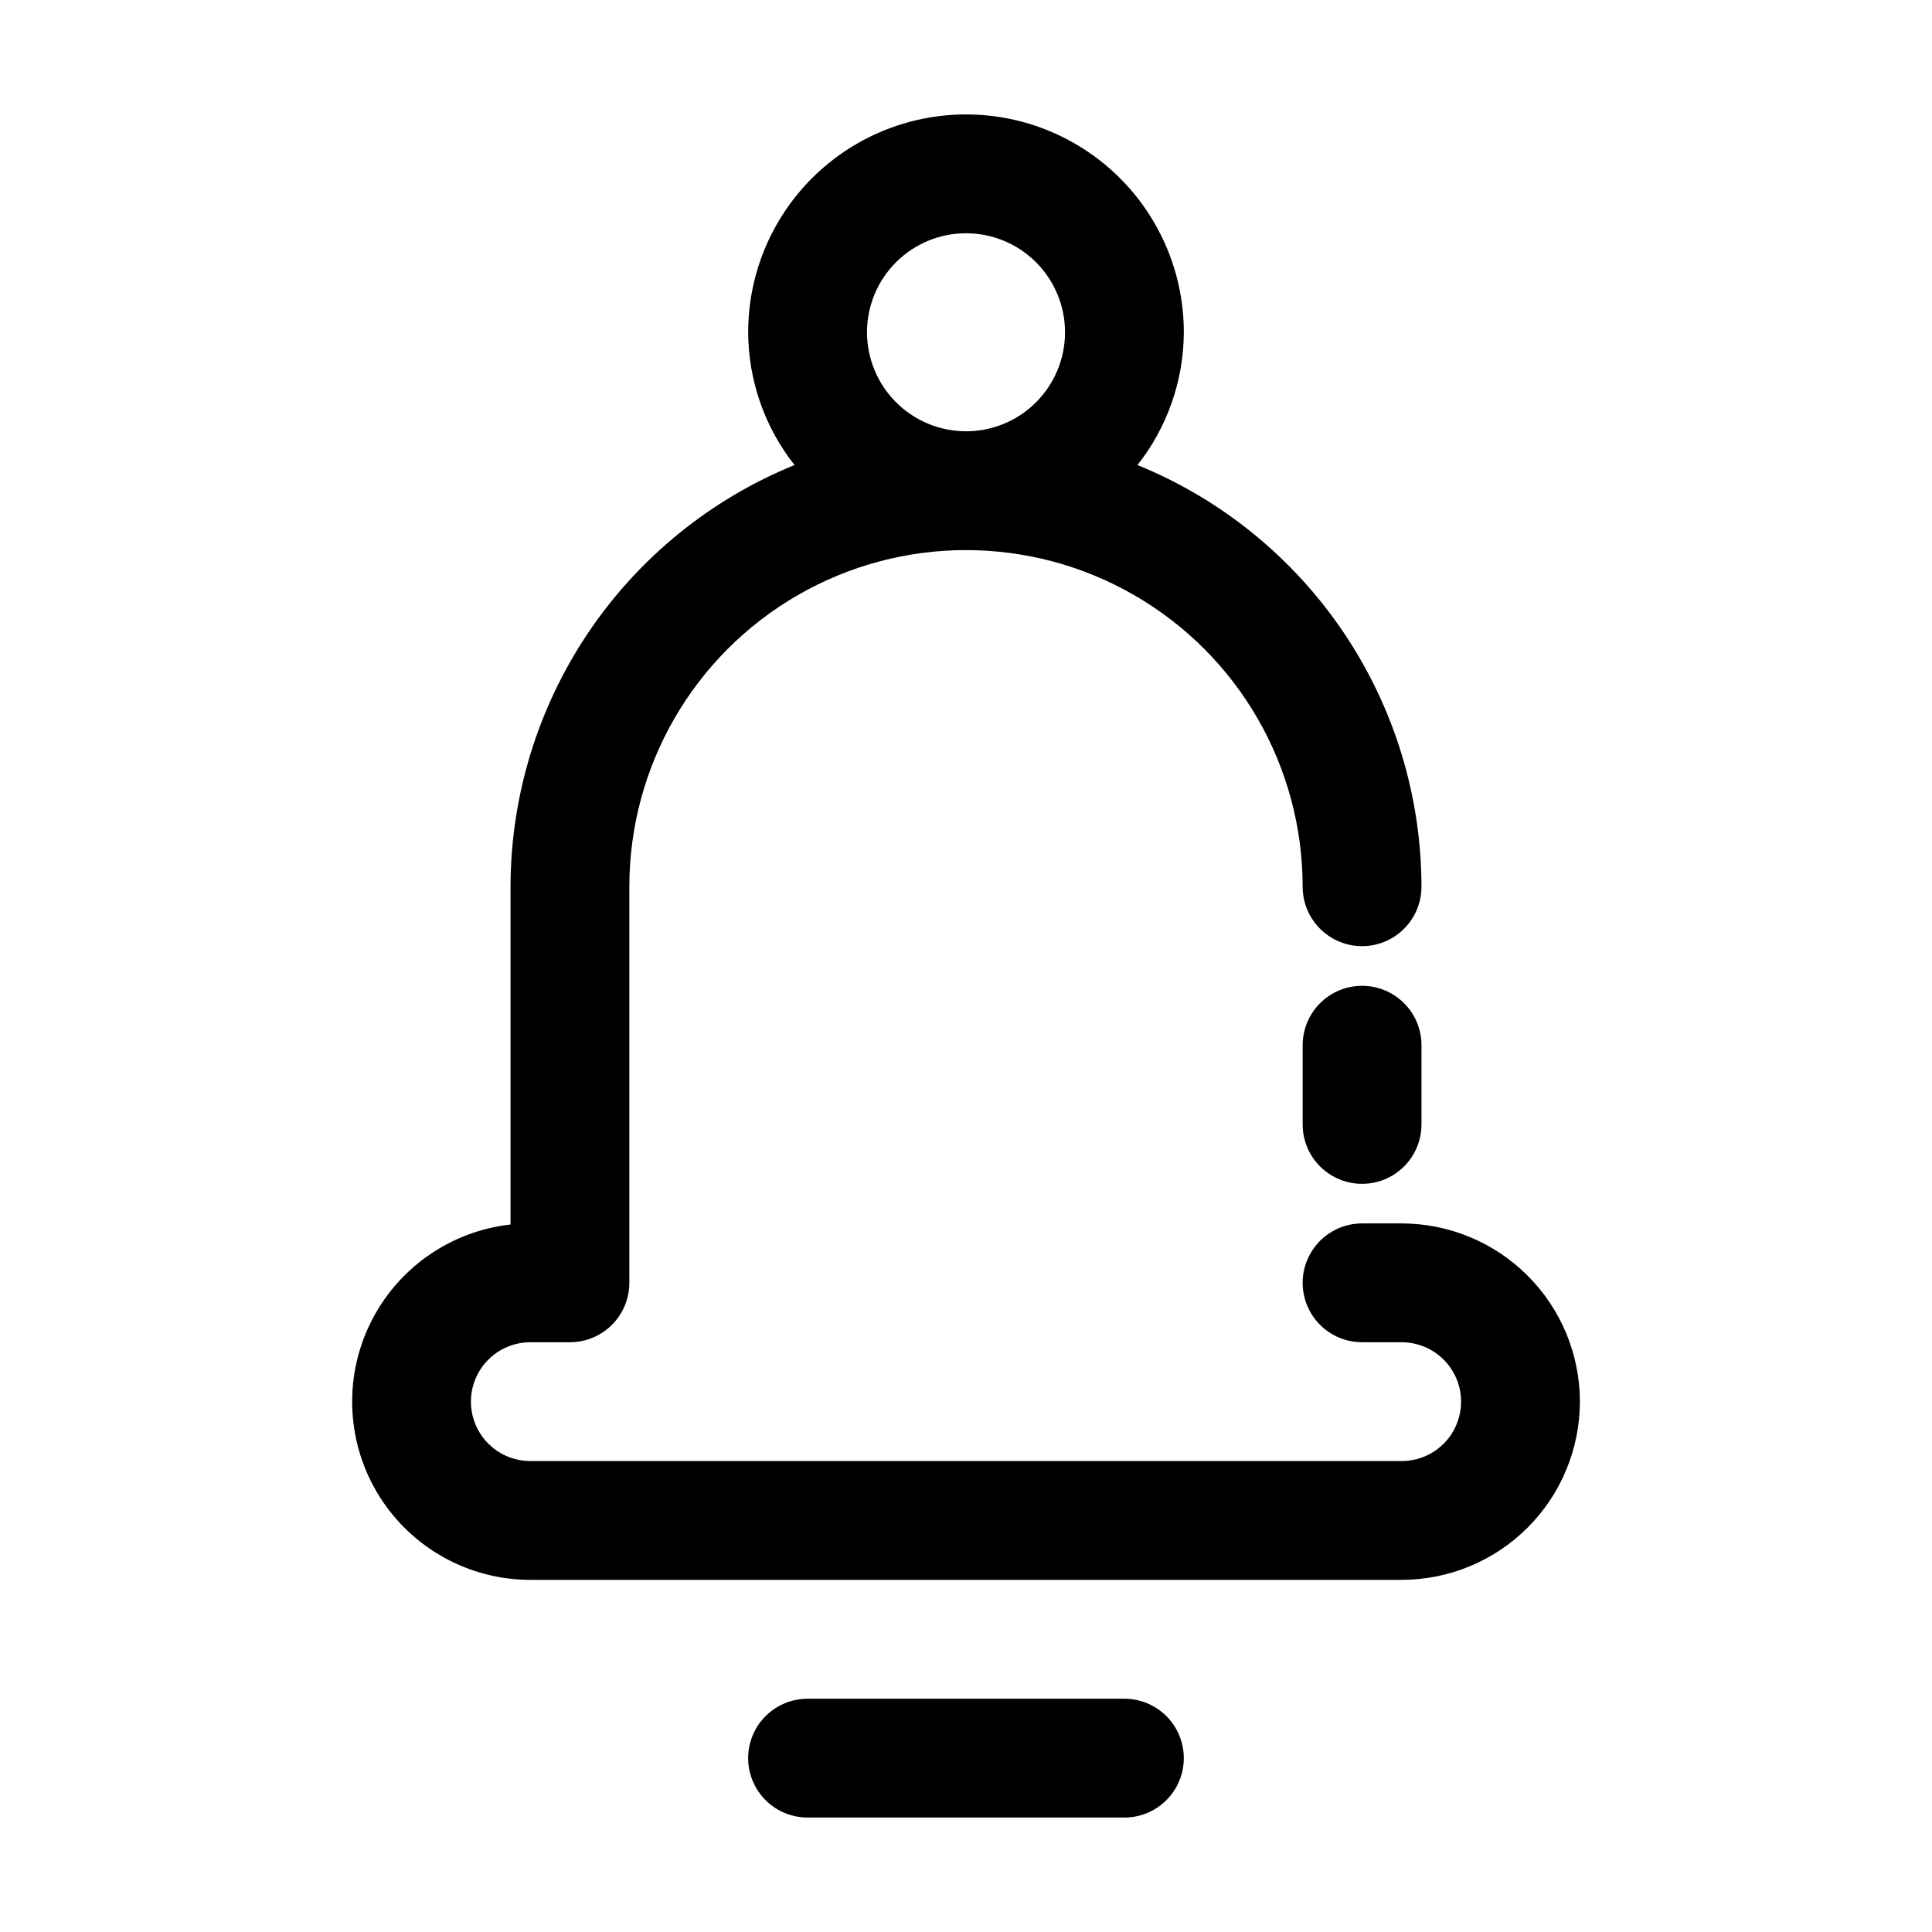
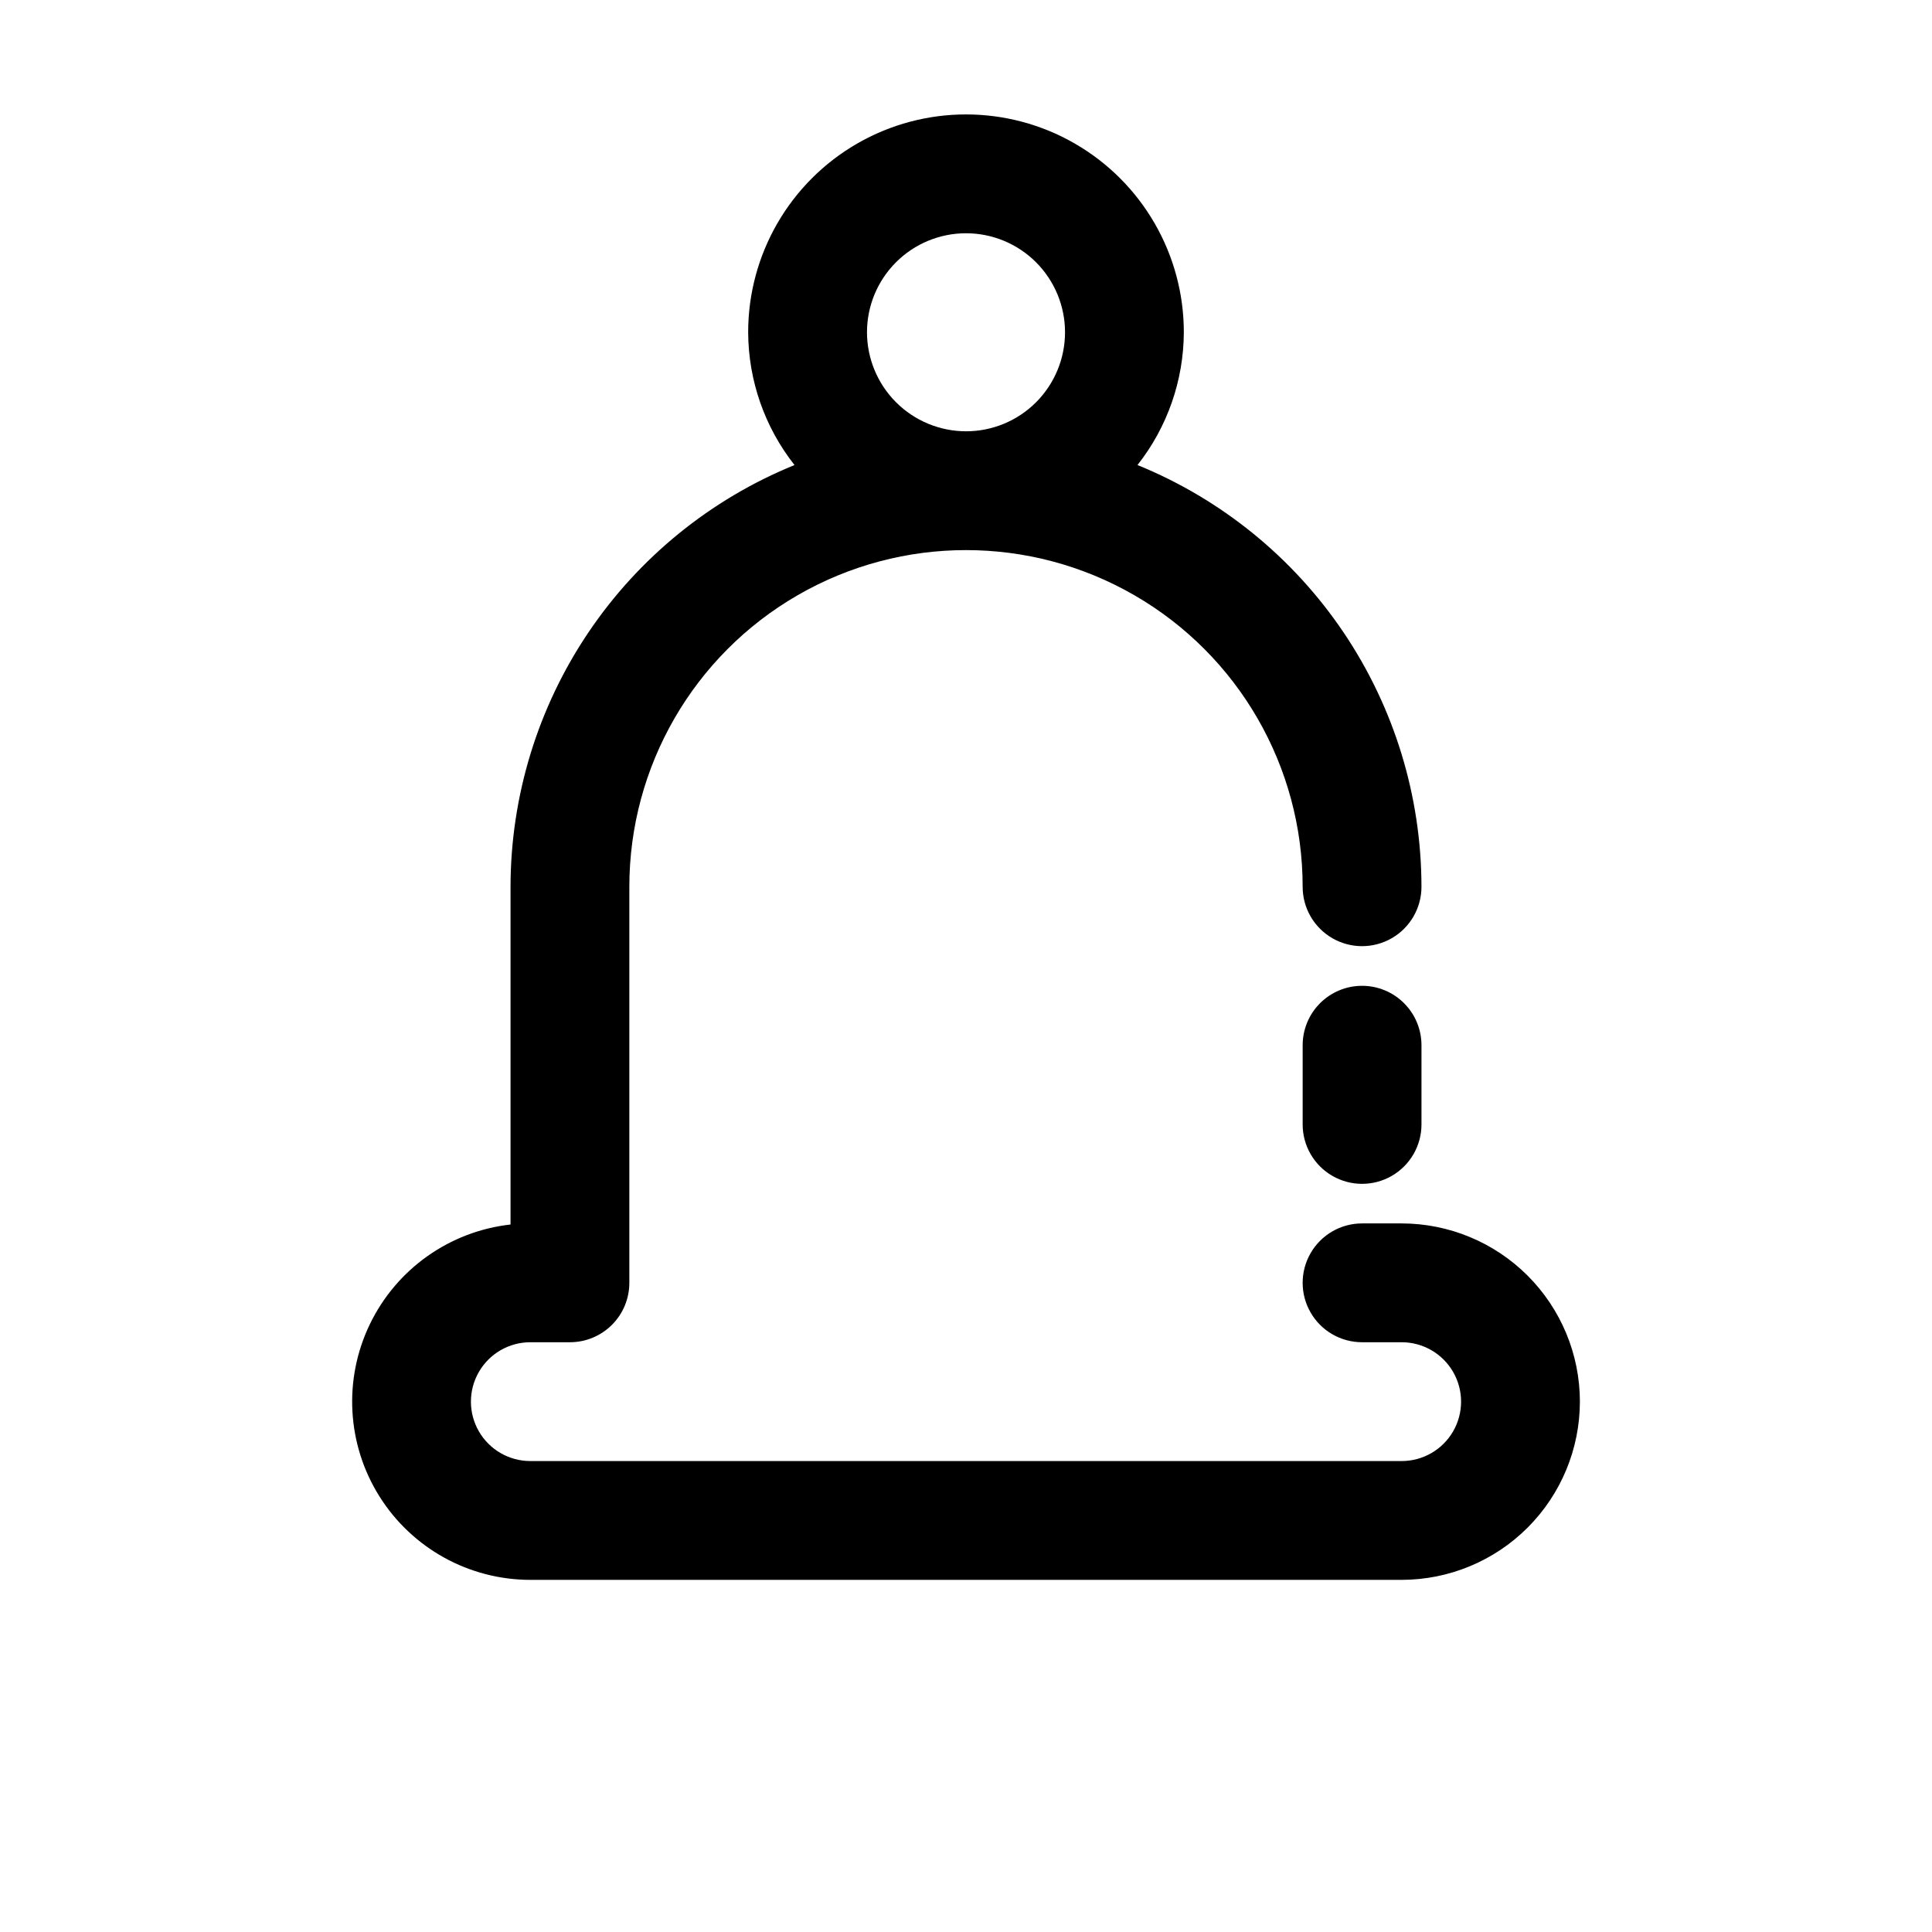
<svg xmlns="http://www.w3.org/2000/svg" fill="#000000" width="800px" height="800px" version="1.1" viewBox="144 144 512 512">
  <g>
    <path d="m562.69 515.45c-0.012-12.523-4.992-24.527-13.848-33.383-8.855-8.855-20.863-13.836-33.387-13.848h-10.496c-5.621 0-10.82 3-13.633 7.871s-2.812 10.875 0 15.746 8.012 7.871 13.633 7.871h10.496c5.625 0 10.824 3 13.637 7.871 2.812 4.871 2.812 10.875 0 15.746s-8.012 7.871-13.637 7.871h-230.91c-5.625 0-10.824-3-13.637-7.871s-2.812-10.875 0-15.746c2.812-4.871 8.012-7.871 13.637-7.871h10.496c4.176 0 8.18-1.66 11.133-4.613 2.953-2.949 4.609-6.957 4.609-11.133v-104.96c0-31.875 17.004-61.328 44.609-77.266 27.602-15.938 61.613-15.938 89.215 0 27.605 15.938 44.609 45.391 44.609 77.266 0 5.625 3 10.82 7.871 13.633 4.871 2.812 10.875 2.812 15.746 0 4.871-2.812 7.871-8.008 7.871-13.633-0.027-23.996-7.203-47.441-20.605-67.344-13.402-19.906-32.426-35.367-54.652-44.418 7.91-10.027 12.234-22.414 12.281-35.184 0-20.625-11.004-39.684-28.863-49.996-17.863-10.312-39.867-10.312-57.73 0-17.859 10.312-28.863 29.371-28.863 49.996 0.051 12.77 4.371 25.156 12.281 35.184-22.223 9.051-41.25 24.512-54.652 44.418-13.402 19.902-20.574 43.348-20.605 67.344v89.512-0.004c-16.145 1.809-30.227 11.793-37.281 26.426-7.059 14.633-6.098 31.867 2.543 45.629 8.637 13.758 23.742 22.113 39.988 22.117h230.91-0.004c12.523-0.012 24.531-4.992 33.387-13.848 8.855-8.855 13.836-20.863 13.848-33.387zm-188.93-283.39c0-6.961 2.766-13.633 7.688-18.555 4.918-4.922 11.594-7.688 18.555-7.688 6.957 0 13.633 2.766 18.555 7.688 4.918 4.922 7.684 11.594 7.684 18.555 0 6.957-2.766 13.633-7.684 18.555-4.922 4.922-11.598 7.684-18.555 7.684-6.957-0.012-13.625-2.777-18.543-7.695s-7.688-11.586-7.699-18.543z" />
-     <path d="m441.98 594.18h-83.969c-5.625 0-10.824 3-13.637 7.871s-2.812 10.875 0 15.746c2.812 4.871 8.012 7.871 13.637 7.871h83.969c5.625 0 10.82-3 13.633-7.871 2.812-4.871 2.812-10.875 0-15.746s-8.008-7.871-13.633-7.871z" />
    <path d="m504.96 405.25c-4.172 0-8.18 1.66-11.133 4.613-2.949 2.949-4.609 6.957-4.609 11.133v20.992c0 5.625 3 10.82 7.871 13.633 4.871 2.812 10.875 2.812 15.746 0 4.871-2.812 7.871-8.008 7.871-13.633v-20.992c0-4.176-1.66-8.184-4.613-11.133-2.949-2.953-6.957-4.613-11.133-4.613z" />
  </g>
</svg>